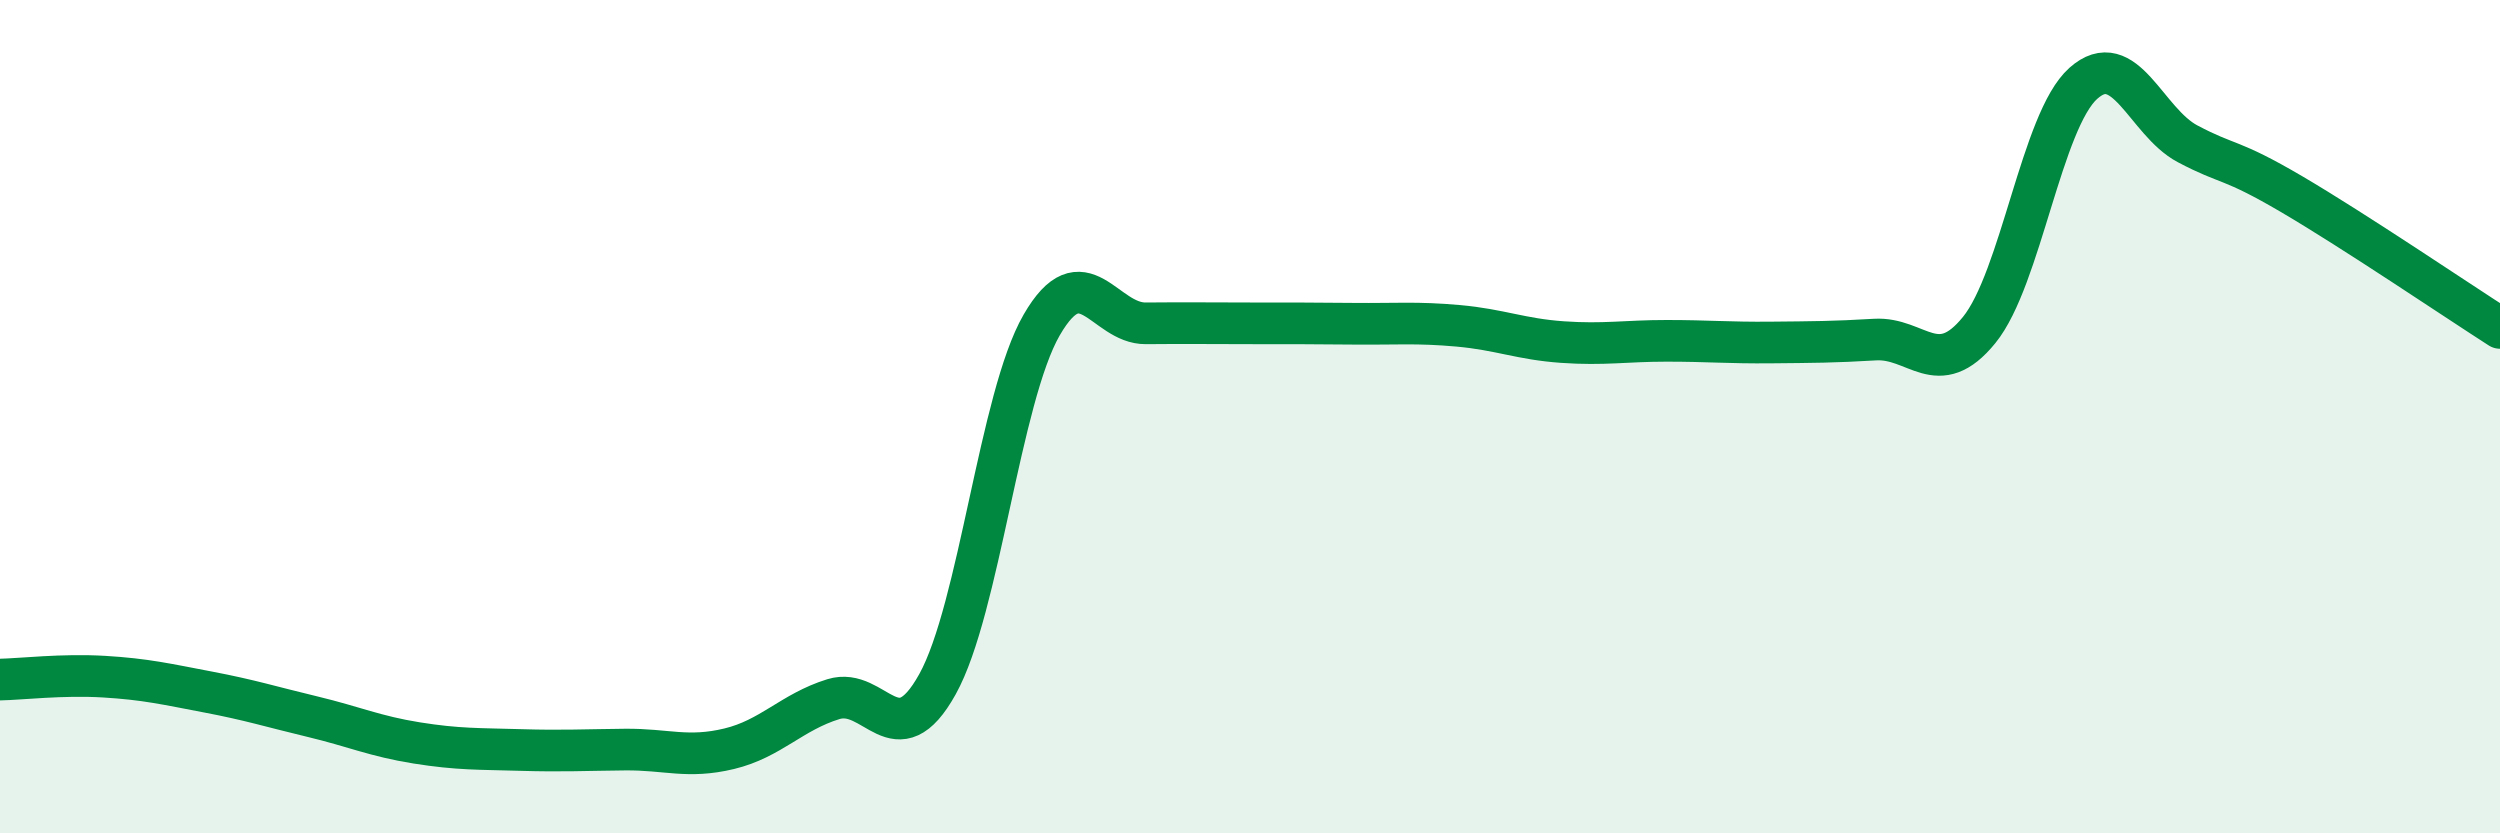
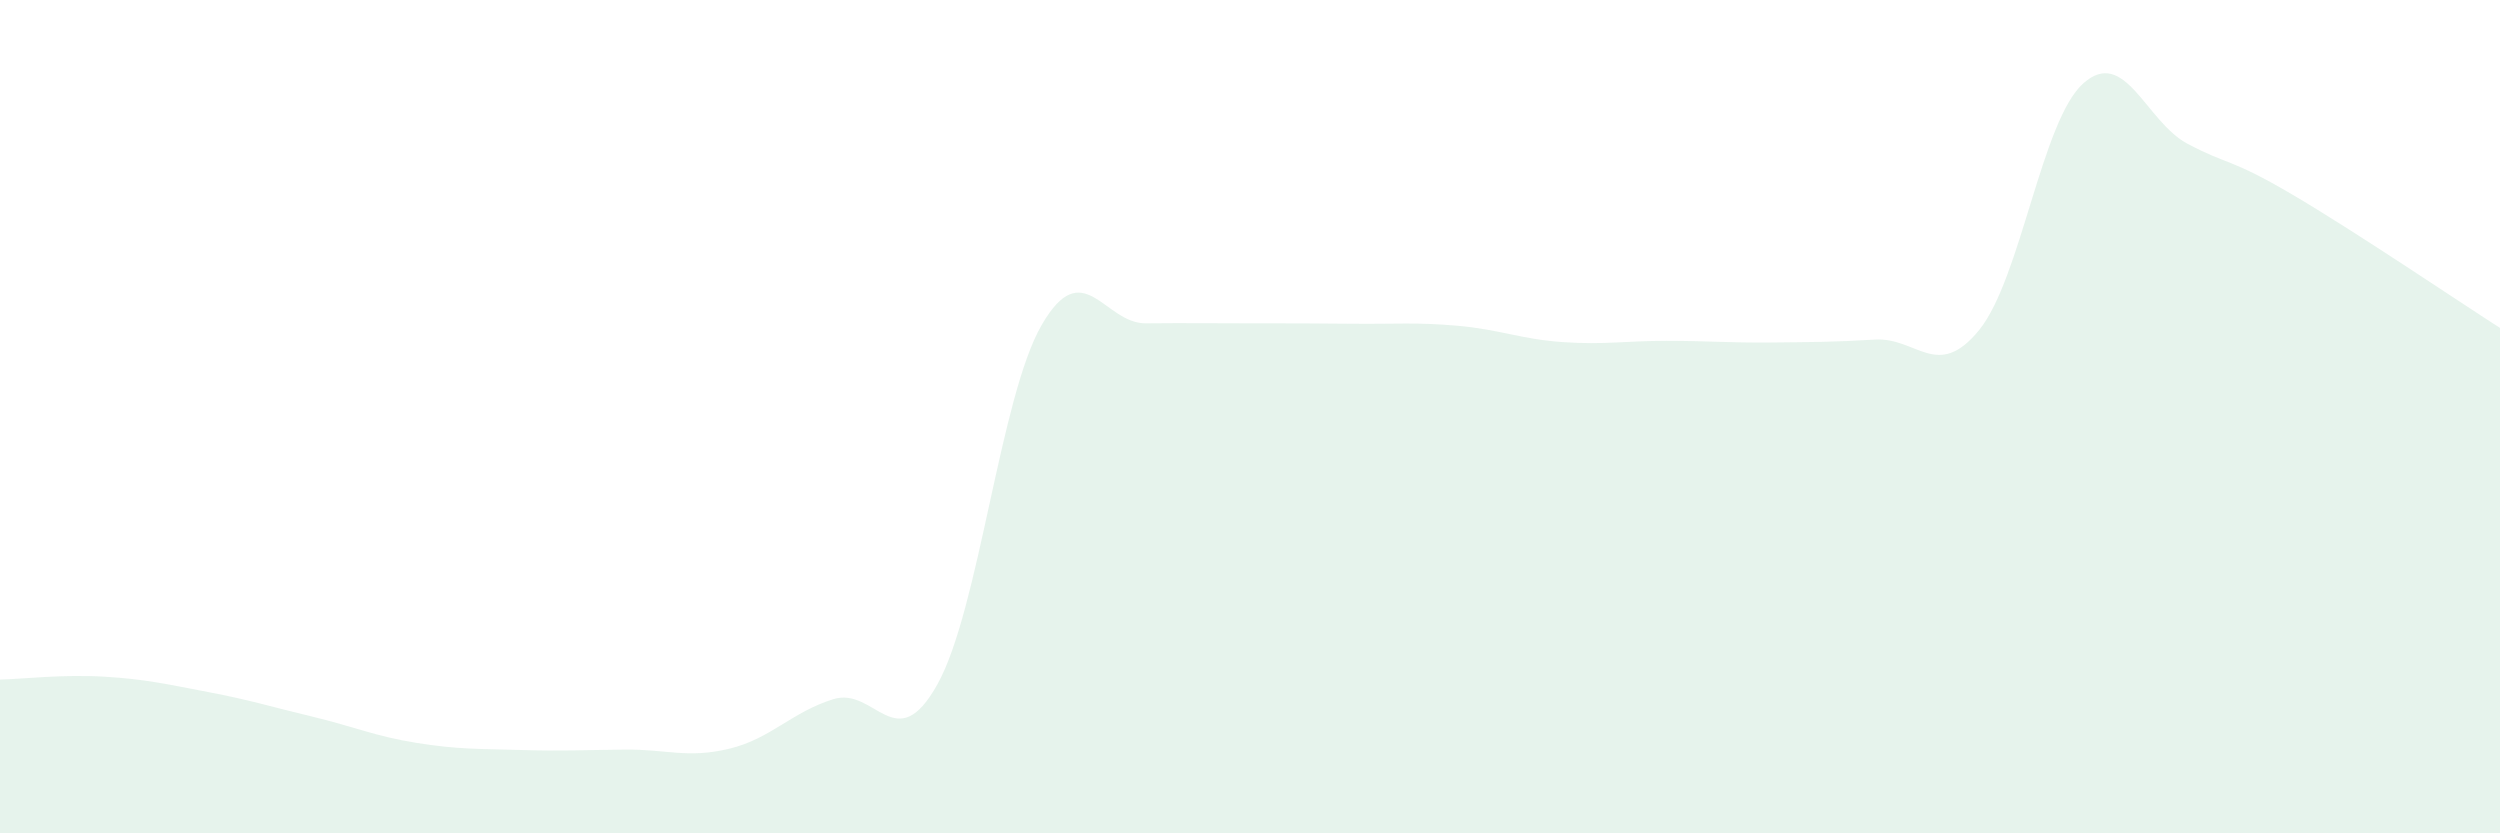
<svg xmlns="http://www.w3.org/2000/svg" width="60" height="20" viewBox="0 0 60 20">
  <path d="M 0,16.31 C 0.5,16.3 1.5,16.18 2.5,16.24 C 3.5,16.3 4,16.42 5,16.61 C 6,16.8 6.5,16.96 7.5,17.2 C 8.5,17.44 9,17.67 10,17.83 C 11,17.99 11.5,17.97 12.5,18 C 13.5,18.03 14,18 15,17.99 C 16,17.98 16.5,18.21 17.5,17.97 C 18.5,17.73 19,17.09 20,16.78 C 21,16.47 21.5,18.22 22.5,16.42 C 23.5,14.62 24,9.53 25,7.8 C 26,6.07 26.5,7.77 27.5,7.76 C 28.5,7.75 29,7.76 30,7.76 C 31,7.76 31.5,7.76 32.5,7.77 C 33.5,7.78 34,7.73 35,7.82 C 36,7.91 36.5,8.14 37.5,8.21 C 38.5,8.28 39,8.18 40,8.18 C 41,8.18 41.5,8.23 42.5,8.22 C 43.5,8.21 44,8.21 45,8.15 C 46,8.09 46.5,9.15 47.5,7.92 C 48.5,6.69 49,2.89 50,2 C 51,1.11 51.5,2.92 52.5,3.45 C 53.5,3.98 53.5,3.78 55,4.66 C 56.5,5.54 59,7.23 60,7.87L60 20L0 20Z" fill="#008740" opacity="0.1" stroke-linecap="round" stroke-linejoin="round" />
-   <path d="M 0,16.31 C 0.5,16.3 1.5,16.18 2.5,16.24 C 3.5,16.3 4,16.42 5,16.61 C 6,16.8 6.5,16.96 7.5,17.2 C 8.5,17.44 9,17.67 10,17.83 C 11,17.99 11.5,17.97 12.5,18 C 13.5,18.03 14,18 15,17.99 C 16,17.98 16.5,18.21 17.5,17.97 C 18.5,17.73 19,17.09 20,16.78 C 21,16.47 21.5,18.22 22.5,16.42 C 23.5,14.62 24,9.53 25,7.8 C 26,6.07 26.5,7.77 27.5,7.76 C 28.5,7.75 29,7.76 30,7.76 C 31,7.76 31.5,7.76 32.5,7.77 C 33.5,7.78 34,7.73 35,7.82 C 36,7.91 36.5,8.14 37.5,8.21 C 38.5,8.28 39,8.18 40,8.18 C 41,8.18 41.5,8.23 42.5,8.22 C 43.5,8.21 44,8.21 45,8.15 C 46,8.09 46.5,9.15 47.5,7.92 C 48.5,6.69 49,2.89 50,2 C 51,1.11 51.5,2.92 52.5,3.45 C 53.5,3.98 53.5,3.78 55,4.66 C 56.5,5.54 59,7.23 60,7.87" stroke="#008740" stroke-width="1" fill="none" stroke-linecap="round" stroke-linejoin="round" />
</svg>